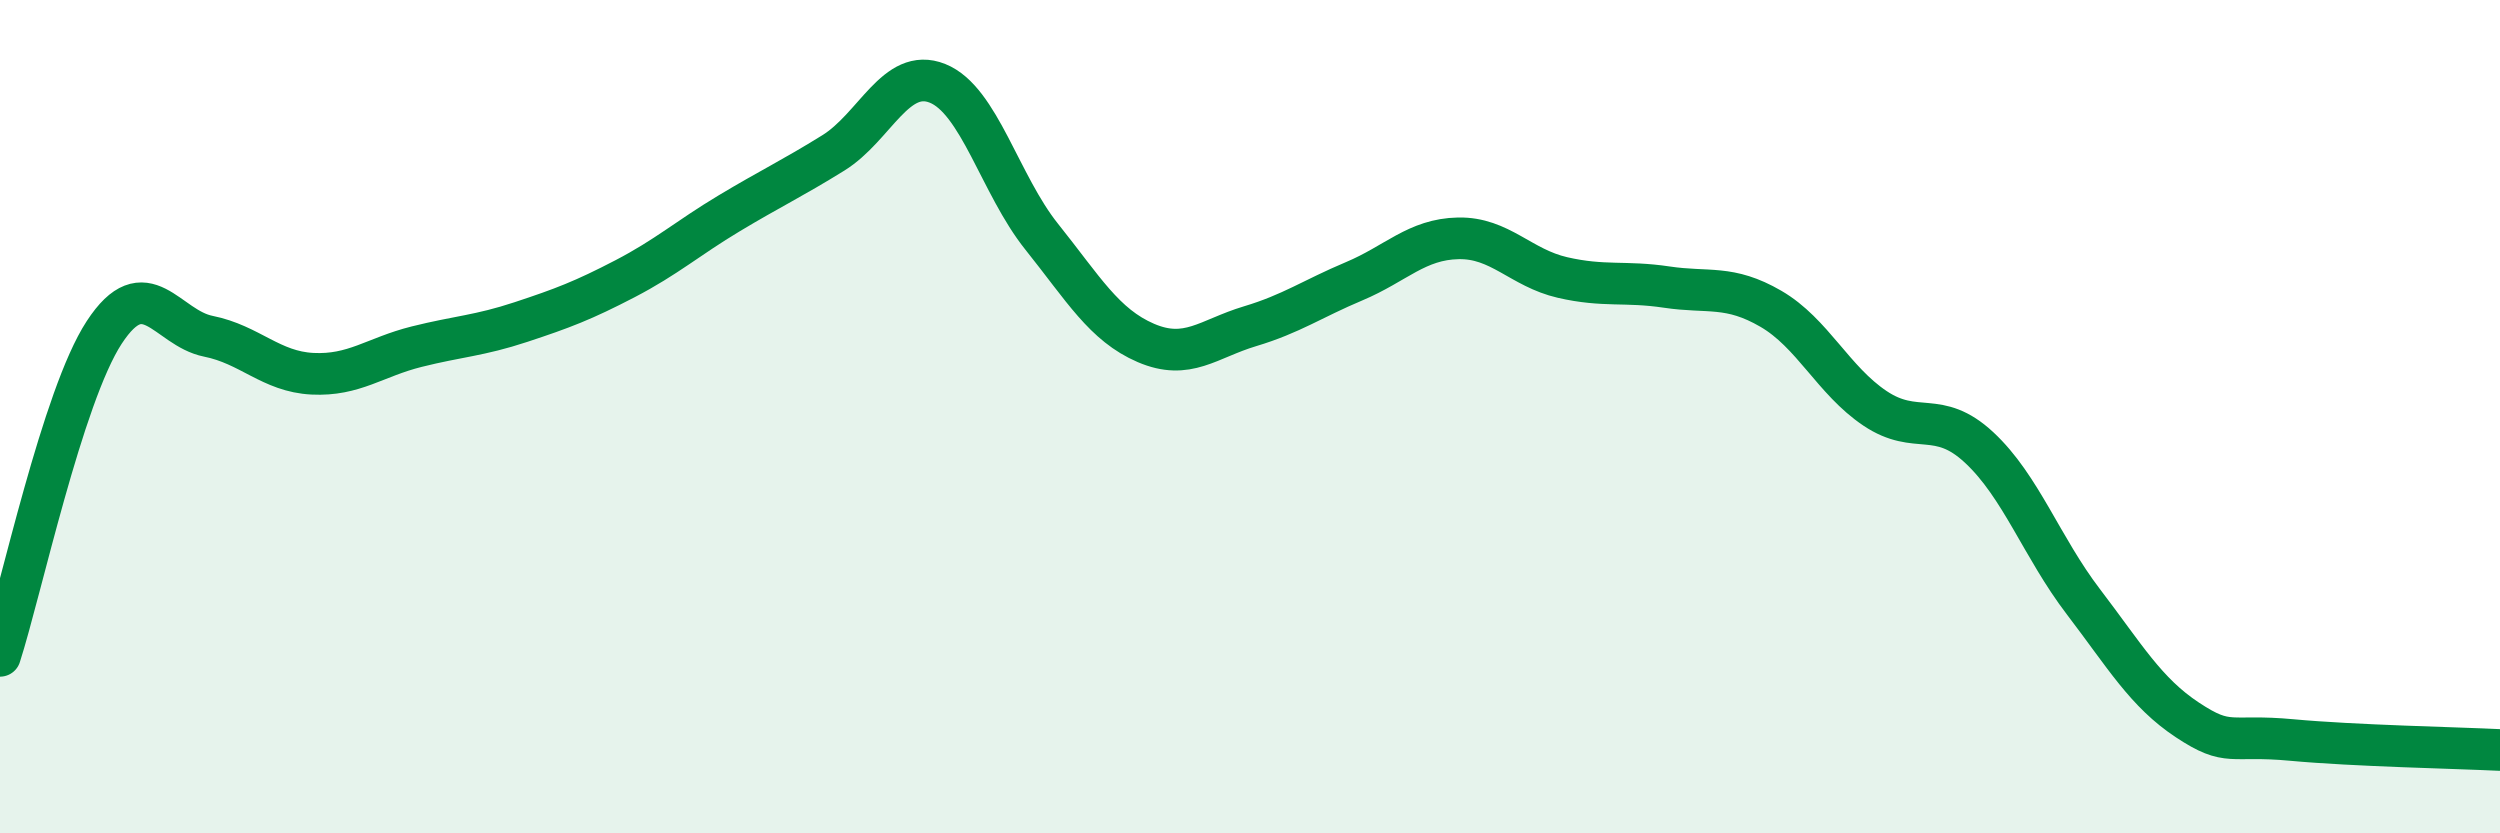
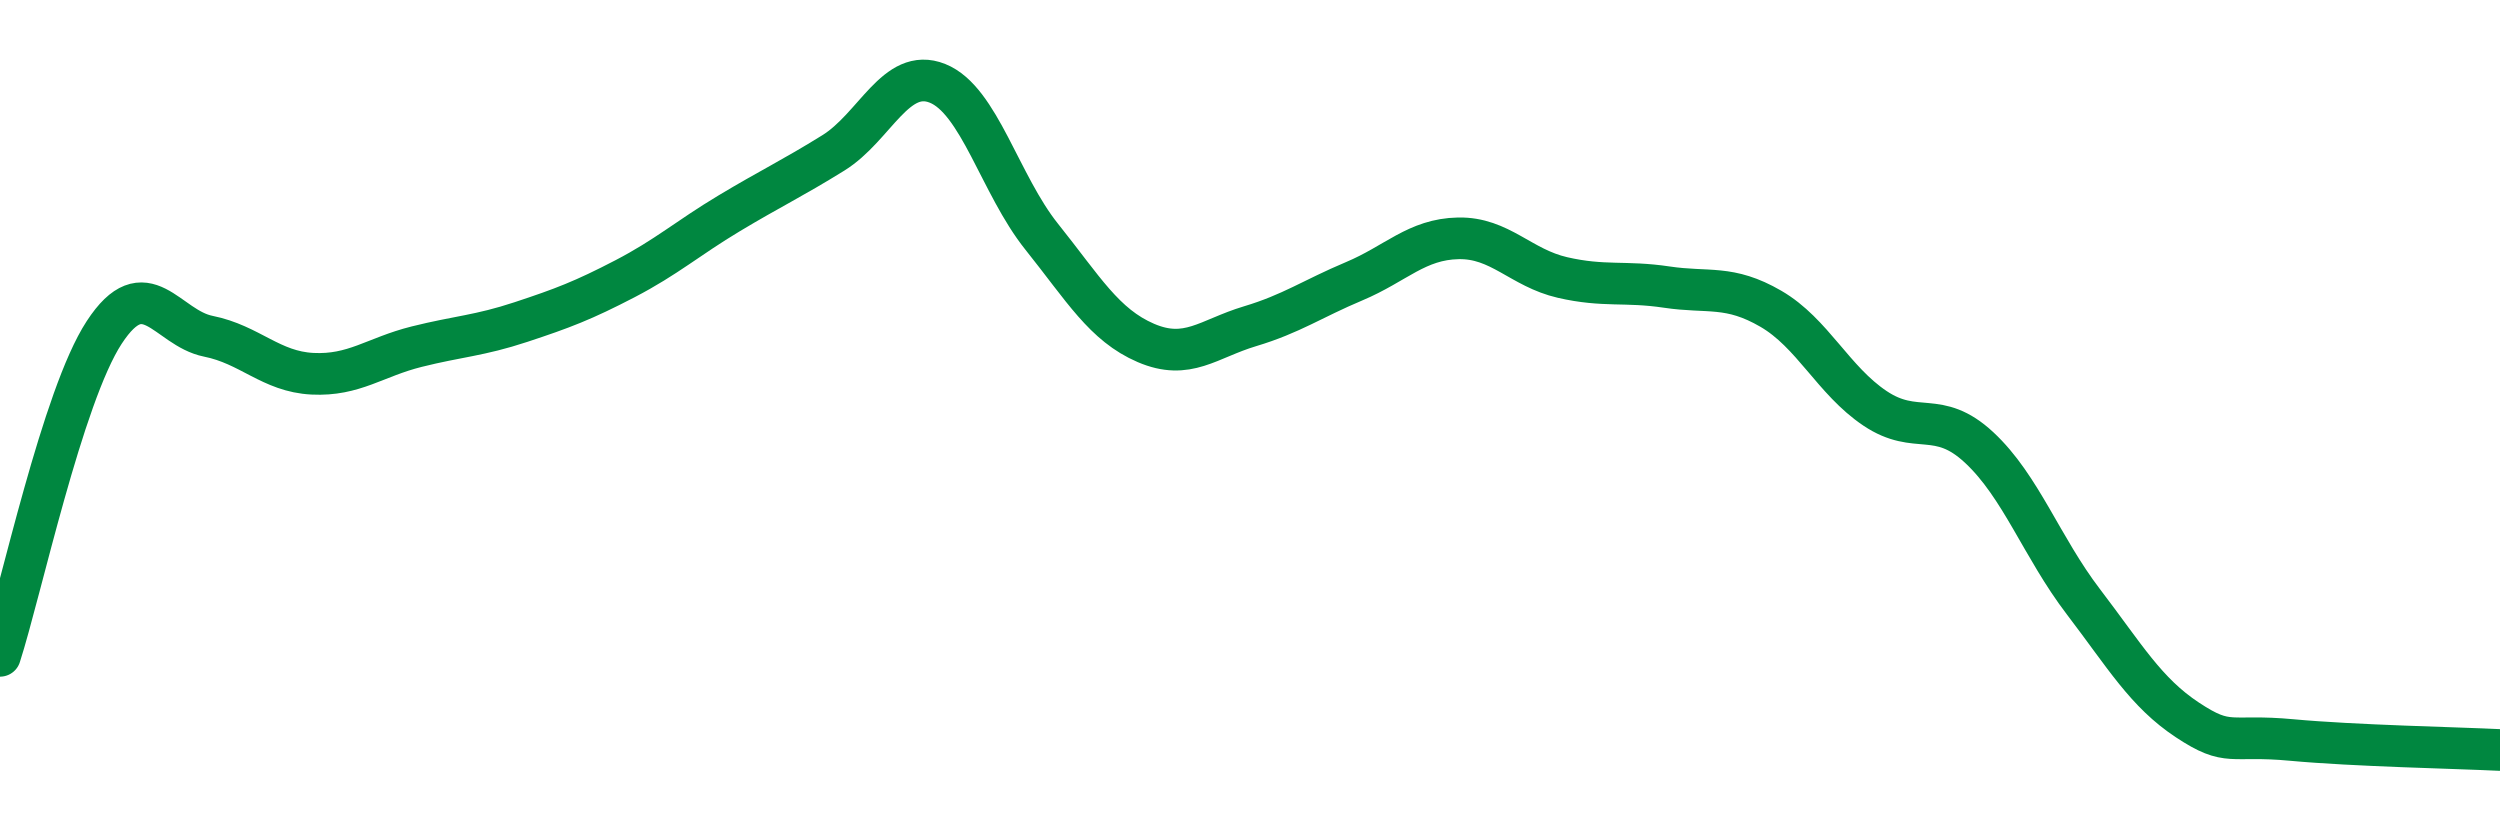
<svg xmlns="http://www.w3.org/2000/svg" width="60" height="20" viewBox="0 0 60 20">
-   <path d="M 0,15.74 C 0.5,14.19 1.5,9.51 2.5,7.98 C 3.5,6.45 4,7.87 5,8.07 C 6,8.27 6.5,8.92 7.5,8.97 C 8.5,9.02 9,8.57 10,8.32 C 11,8.07 11.5,8.06 12.5,7.73 C 13.5,7.4 14,7.21 15,6.69 C 16,6.17 16.5,5.72 17.5,5.12 C 18.5,4.52 19,4.29 20,3.67 C 21,3.05 21.5,1.6 22.5,2 C 23.5,2.4 24,4.43 25,5.68 C 26,6.93 26.5,7.8 27.5,8.23 C 28.5,8.66 29,8.13 30,7.83 C 31,7.53 31.5,7.17 32.5,6.75 C 33.5,6.33 34,5.74 35,5.72 C 36,5.7 36.5,6.43 37.5,6.66 C 38.5,6.89 39,6.74 40,6.89 C 41,7.04 41.5,6.83 42.5,7.41 C 43.5,7.99 44,9.13 45,9.8 C 46,10.47 46.5,9.81 47.5,10.74 C 48.5,11.67 49,13.13 50,14.44 C 51,15.75 51.5,16.62 52.5,17.28 C 53.5,17.94 53.5,17.62 55,17.76 C 56.5,17.9 59,17.95 60,18L60 20L0 20Z" fill="#008740" opacity="0.1" stroke-linecap="round" stroke-linejoin="round" />
  <path d="M 0,15.74 C 0.5,14.19 1.5,9.51 2.5,7.98 C 3.5,6.45 4,7.87 5,8.07 C 6,8.27 6.5,8.92 7.5,8.97 C 8.5,9.02 9,8.57 10,8.32 C 11,8.07 11.5,8.06 12.5,7.73 C 13.5,7.4 14,7.21 15,6.69 C 16,6.17 16.5,5.72 17.5,5.12 C 18.5,4.52 19,4.29 20,3.67 C 21,3.05 21.5,1.6 22.5,2 C 23.5,2.4 24,4.43 25,5.68 C 26,6.93 26.5,7.8 27.5,8.23 C 28.5,8.66 29,8.13 30,7.83 C 31,7.53 31.5,7.17 32.5,6.75 C 33.5,6.33 34,5.74 35,5.72 C 36,5.7 36.5,6.43 37.5,6.66 C 38.5,6.89 39,6.74 40,6.89 C 41,7.04 41.5,6.83 42.5,7.41 C 43.5,7.99 44,9.13 45,9.8 C 46,10.47 46.5,9.81 47.5,10.74 C 48.5,11.67 49,13.13 50,14.44 C 51,15.75 51.5,16.62 52.5,17.28 C 53.5,17.94 53.5,17.62 55,17.76 C 56.5,17.9 59,17.95 60,18" stroke="#008740" stroke-width="1" fill="none" stroke-linecap="round" stroke-linejoin="round" />
</svg>